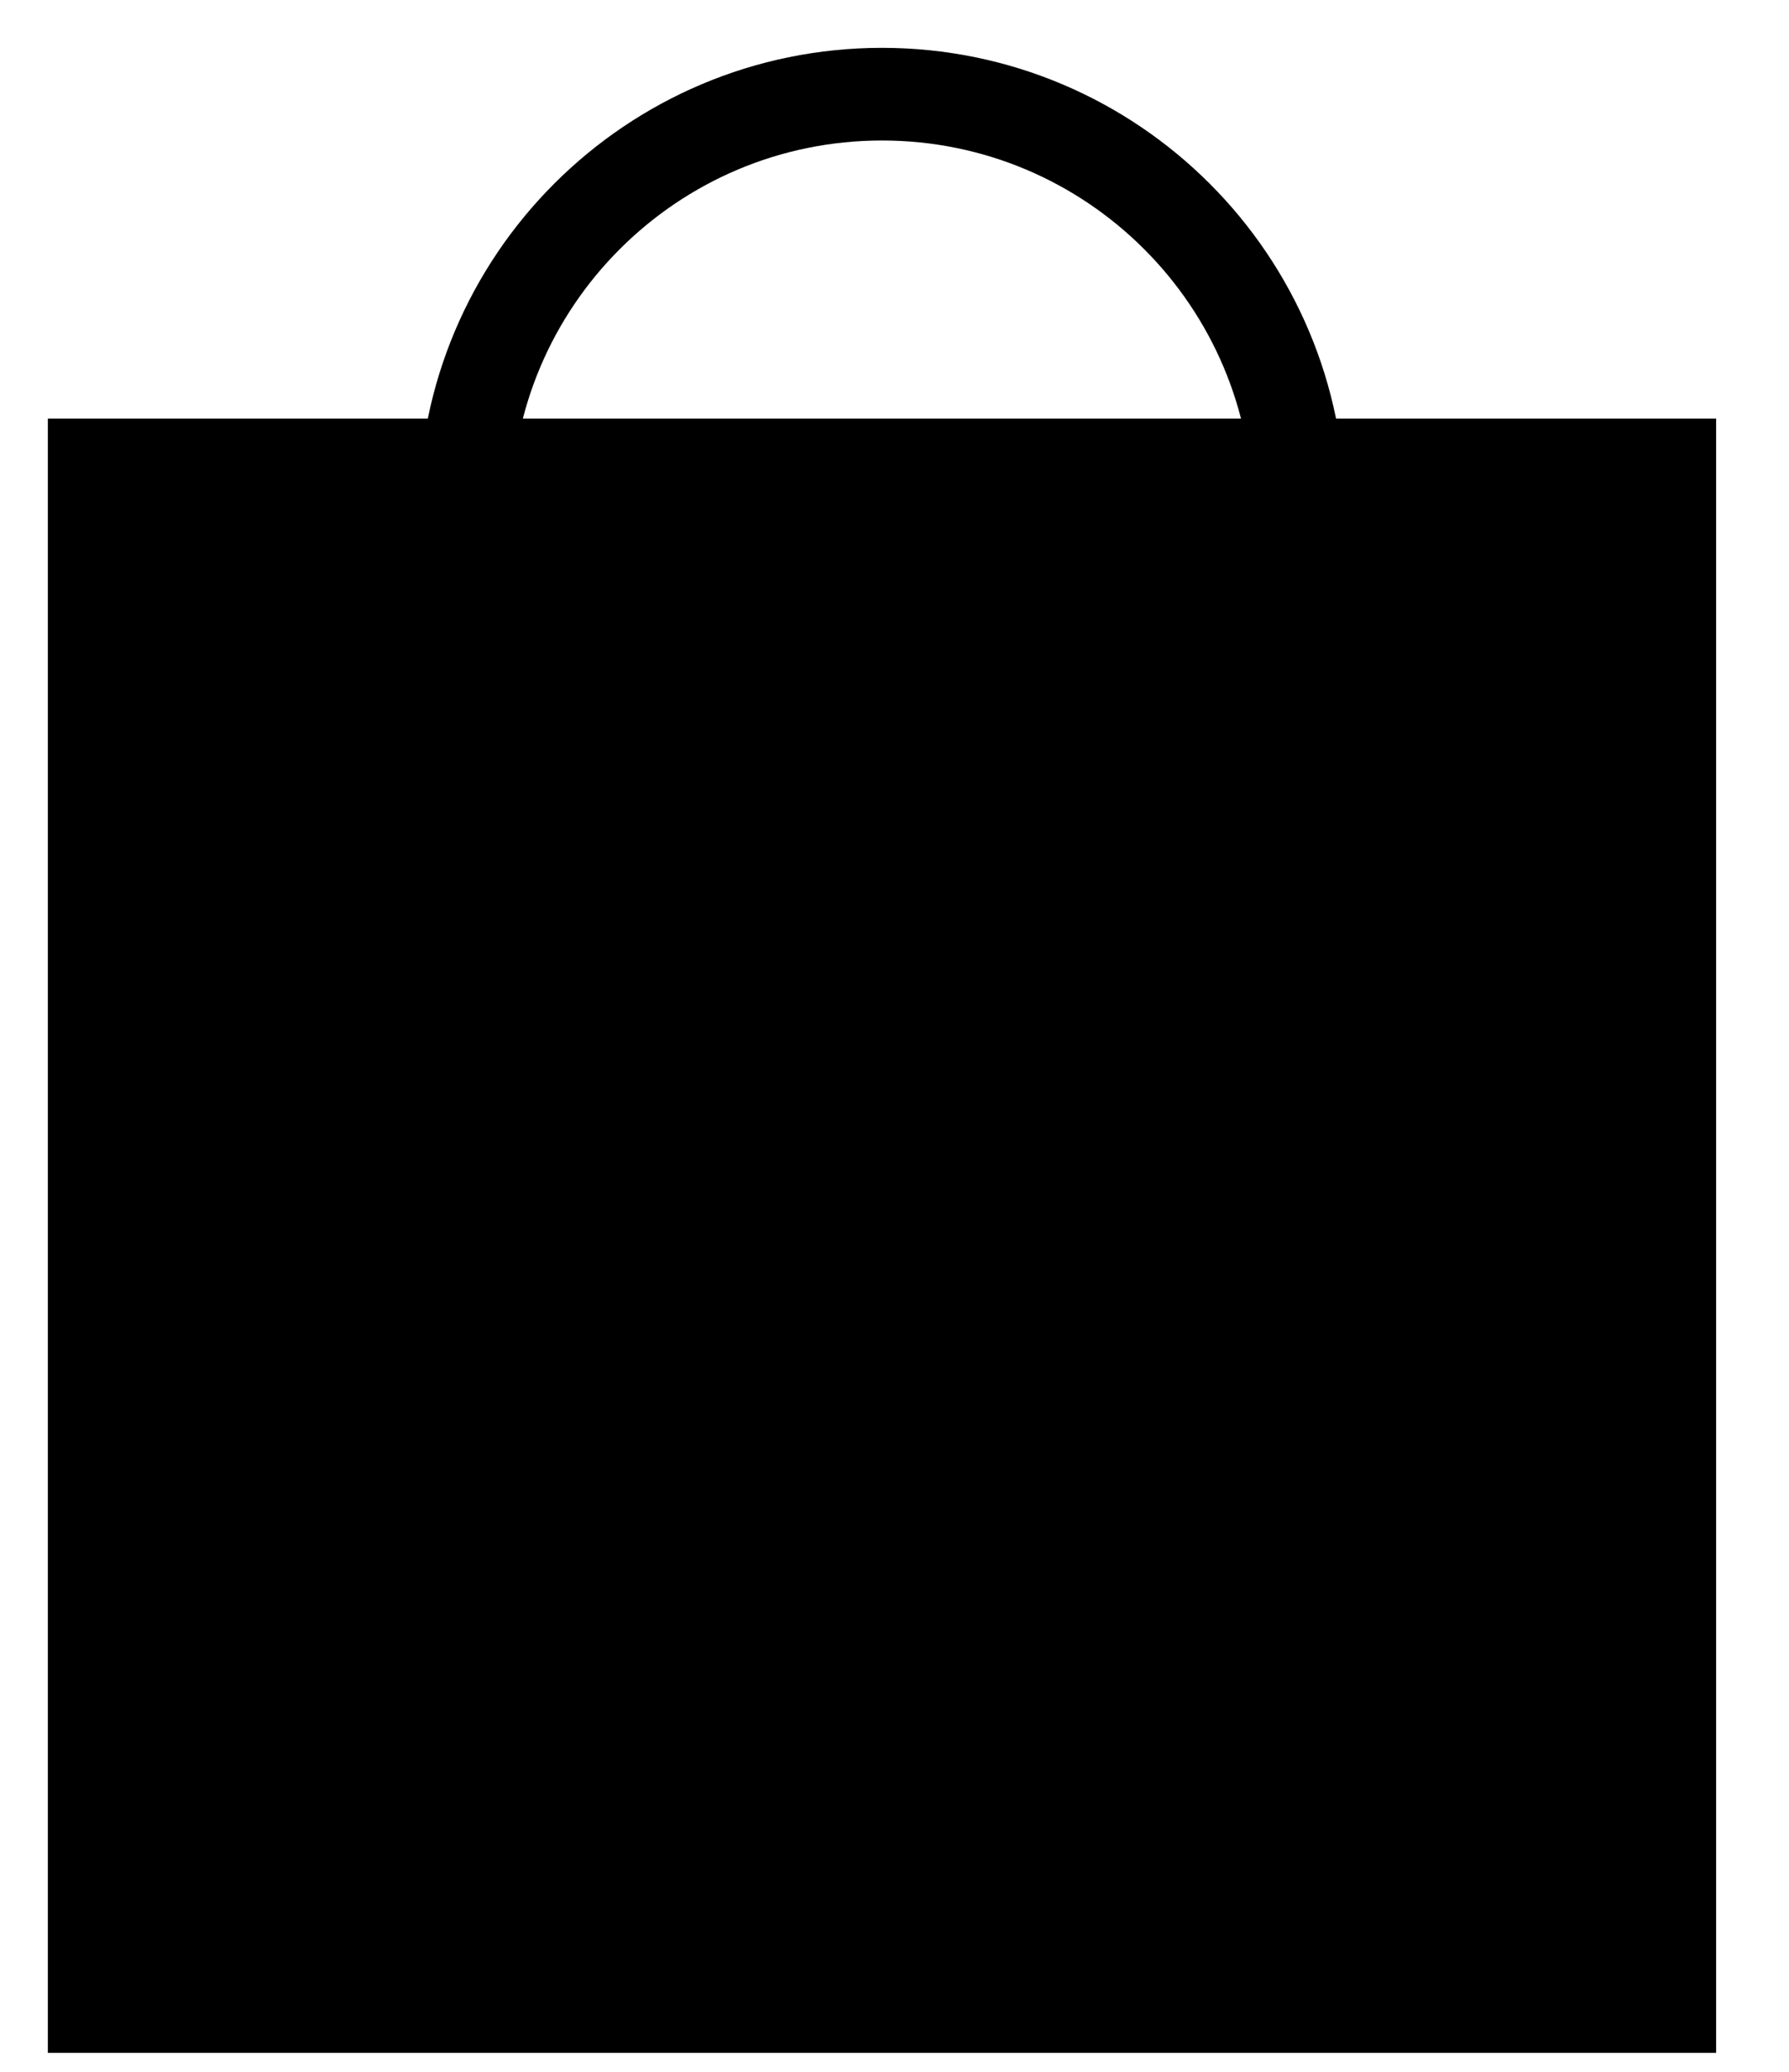
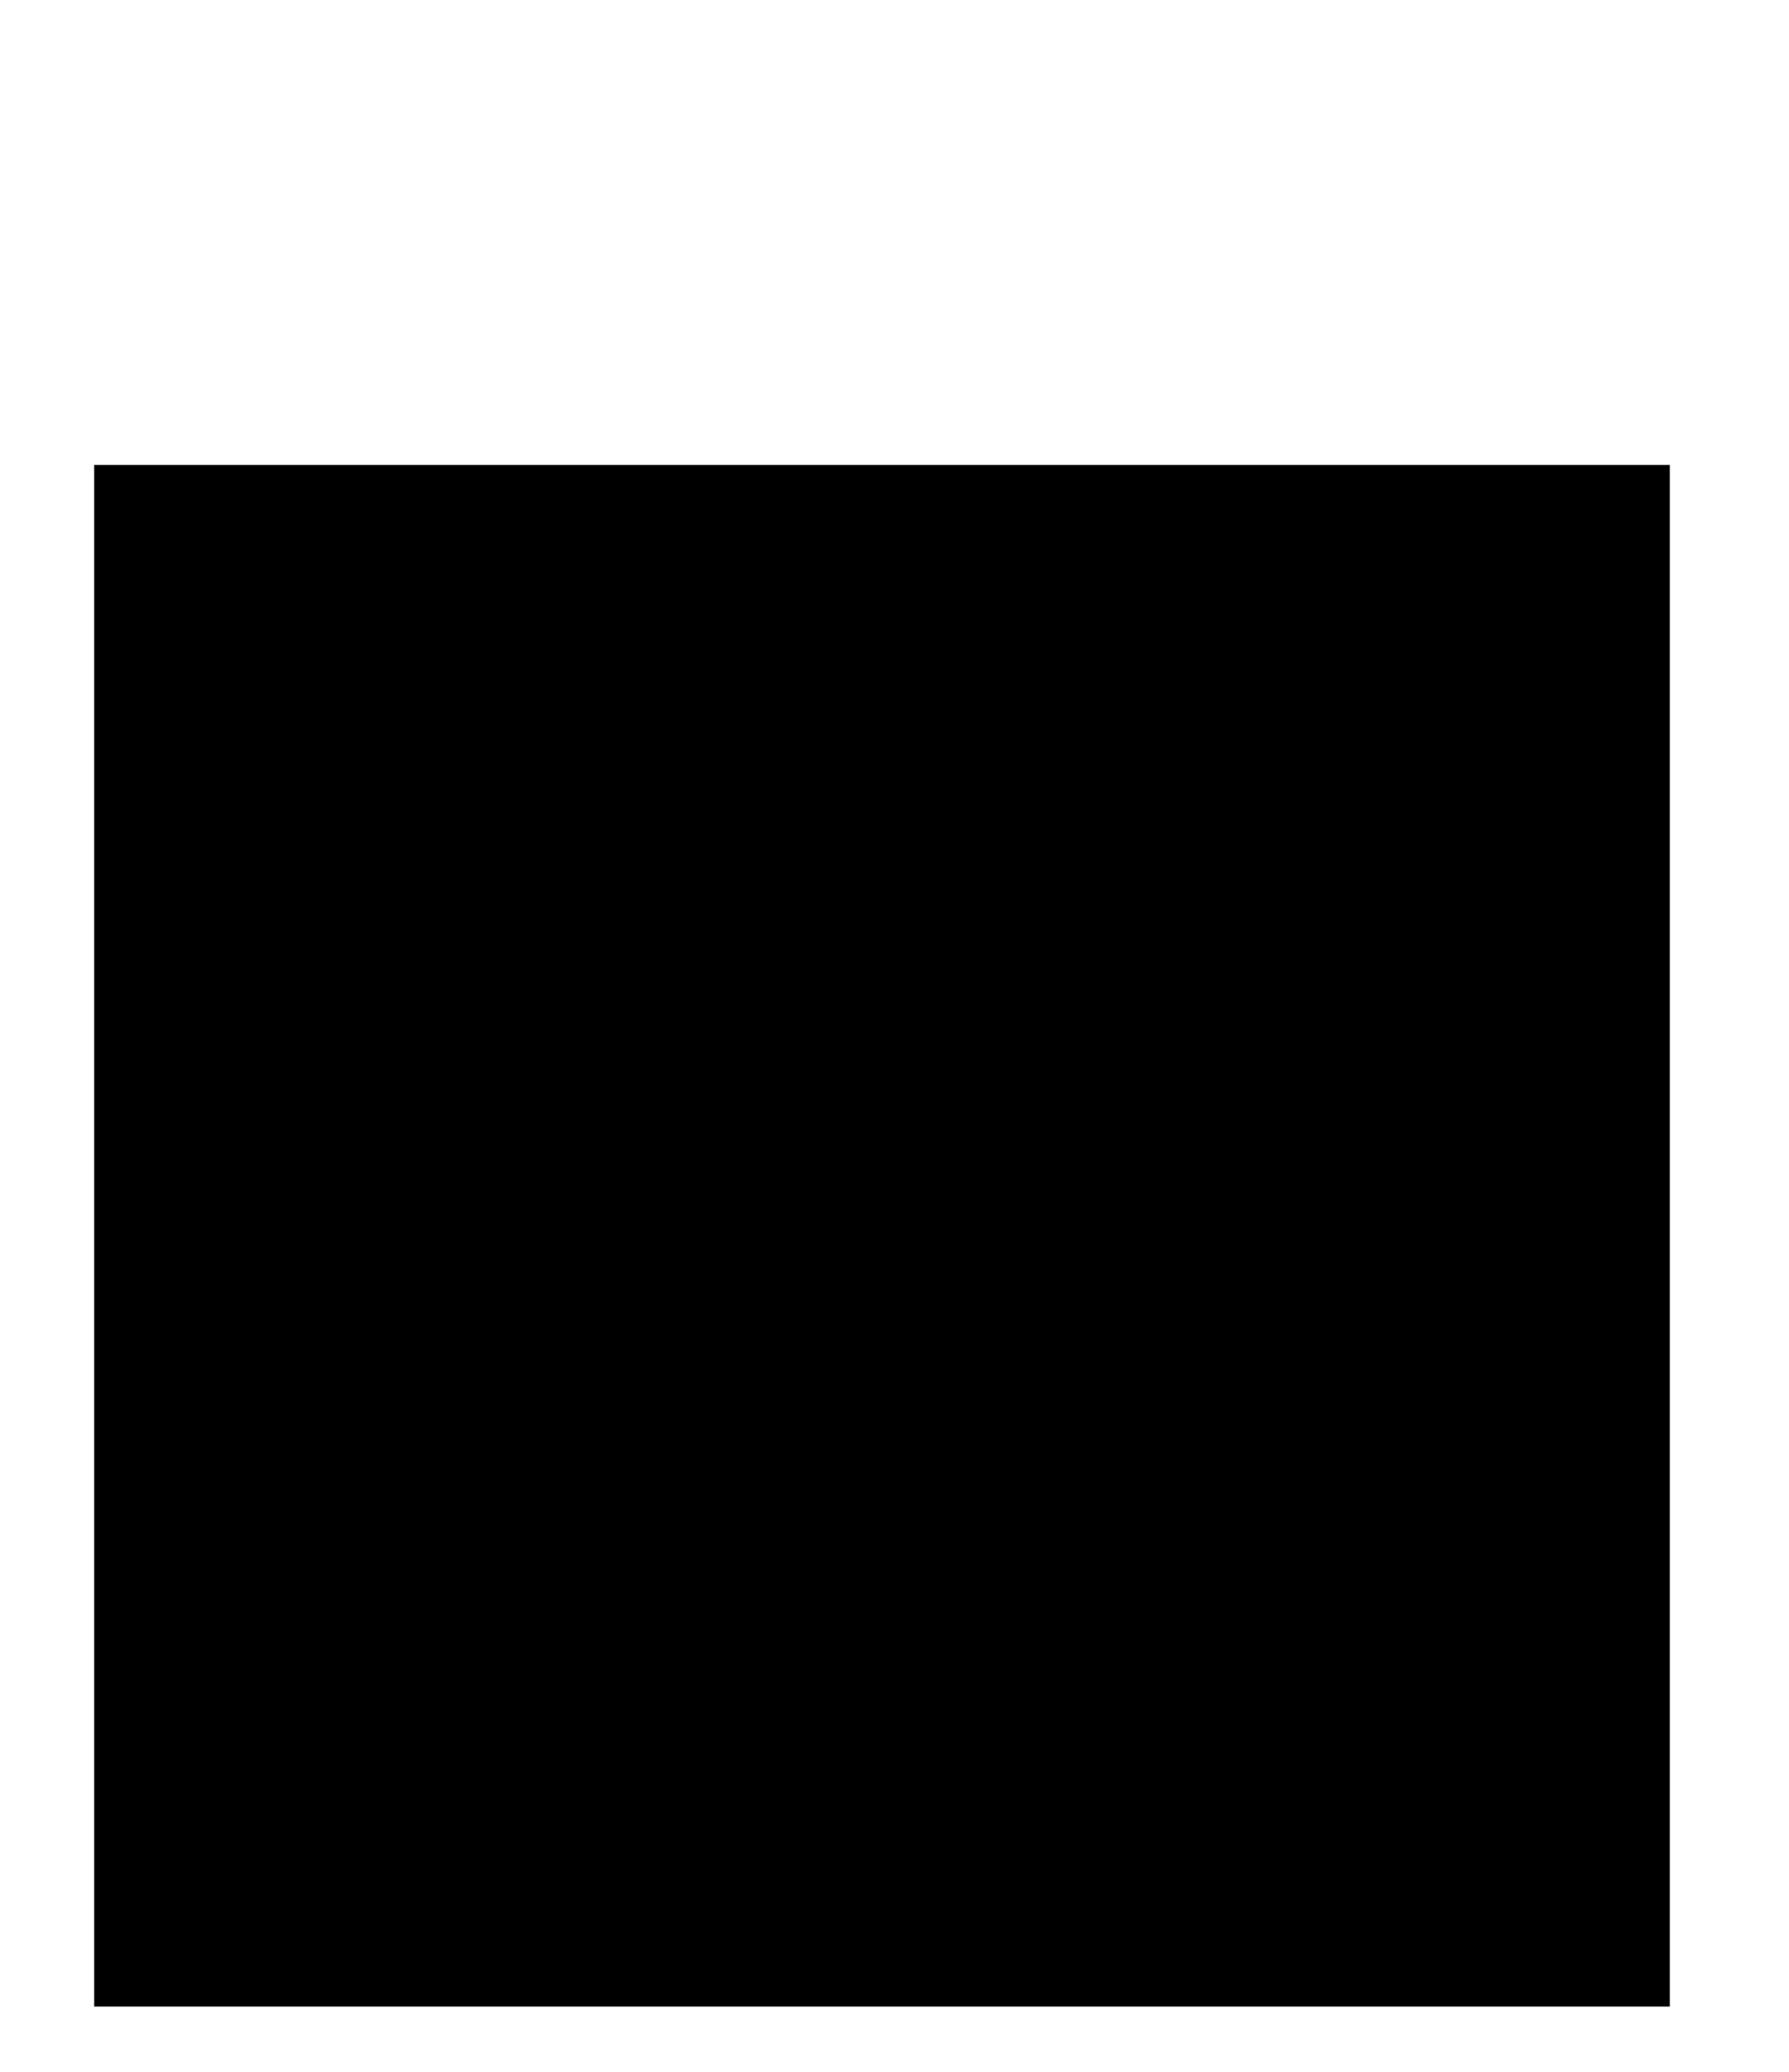
<svg xmlns="http://www.w3.org/2000/svg" width="19" height="22" viewBox="0 0 19 22" fill="none">
-   <path d="M1 4.937H17.734V21.307H1V4.937Z" fill="black" />
-   <path d="M13.796 5.429C13.796 2.983 11.813 1 9.367 1C6.921 1 4.937 2.983 4.937 5.429M1 4.937H17.734V21.307H1V4.937Z" stroke="black" stroke-width="0.984" />
+   <path d="M1 4.937H17.734V21.307H1V4.937" fill="black" />
</svg>